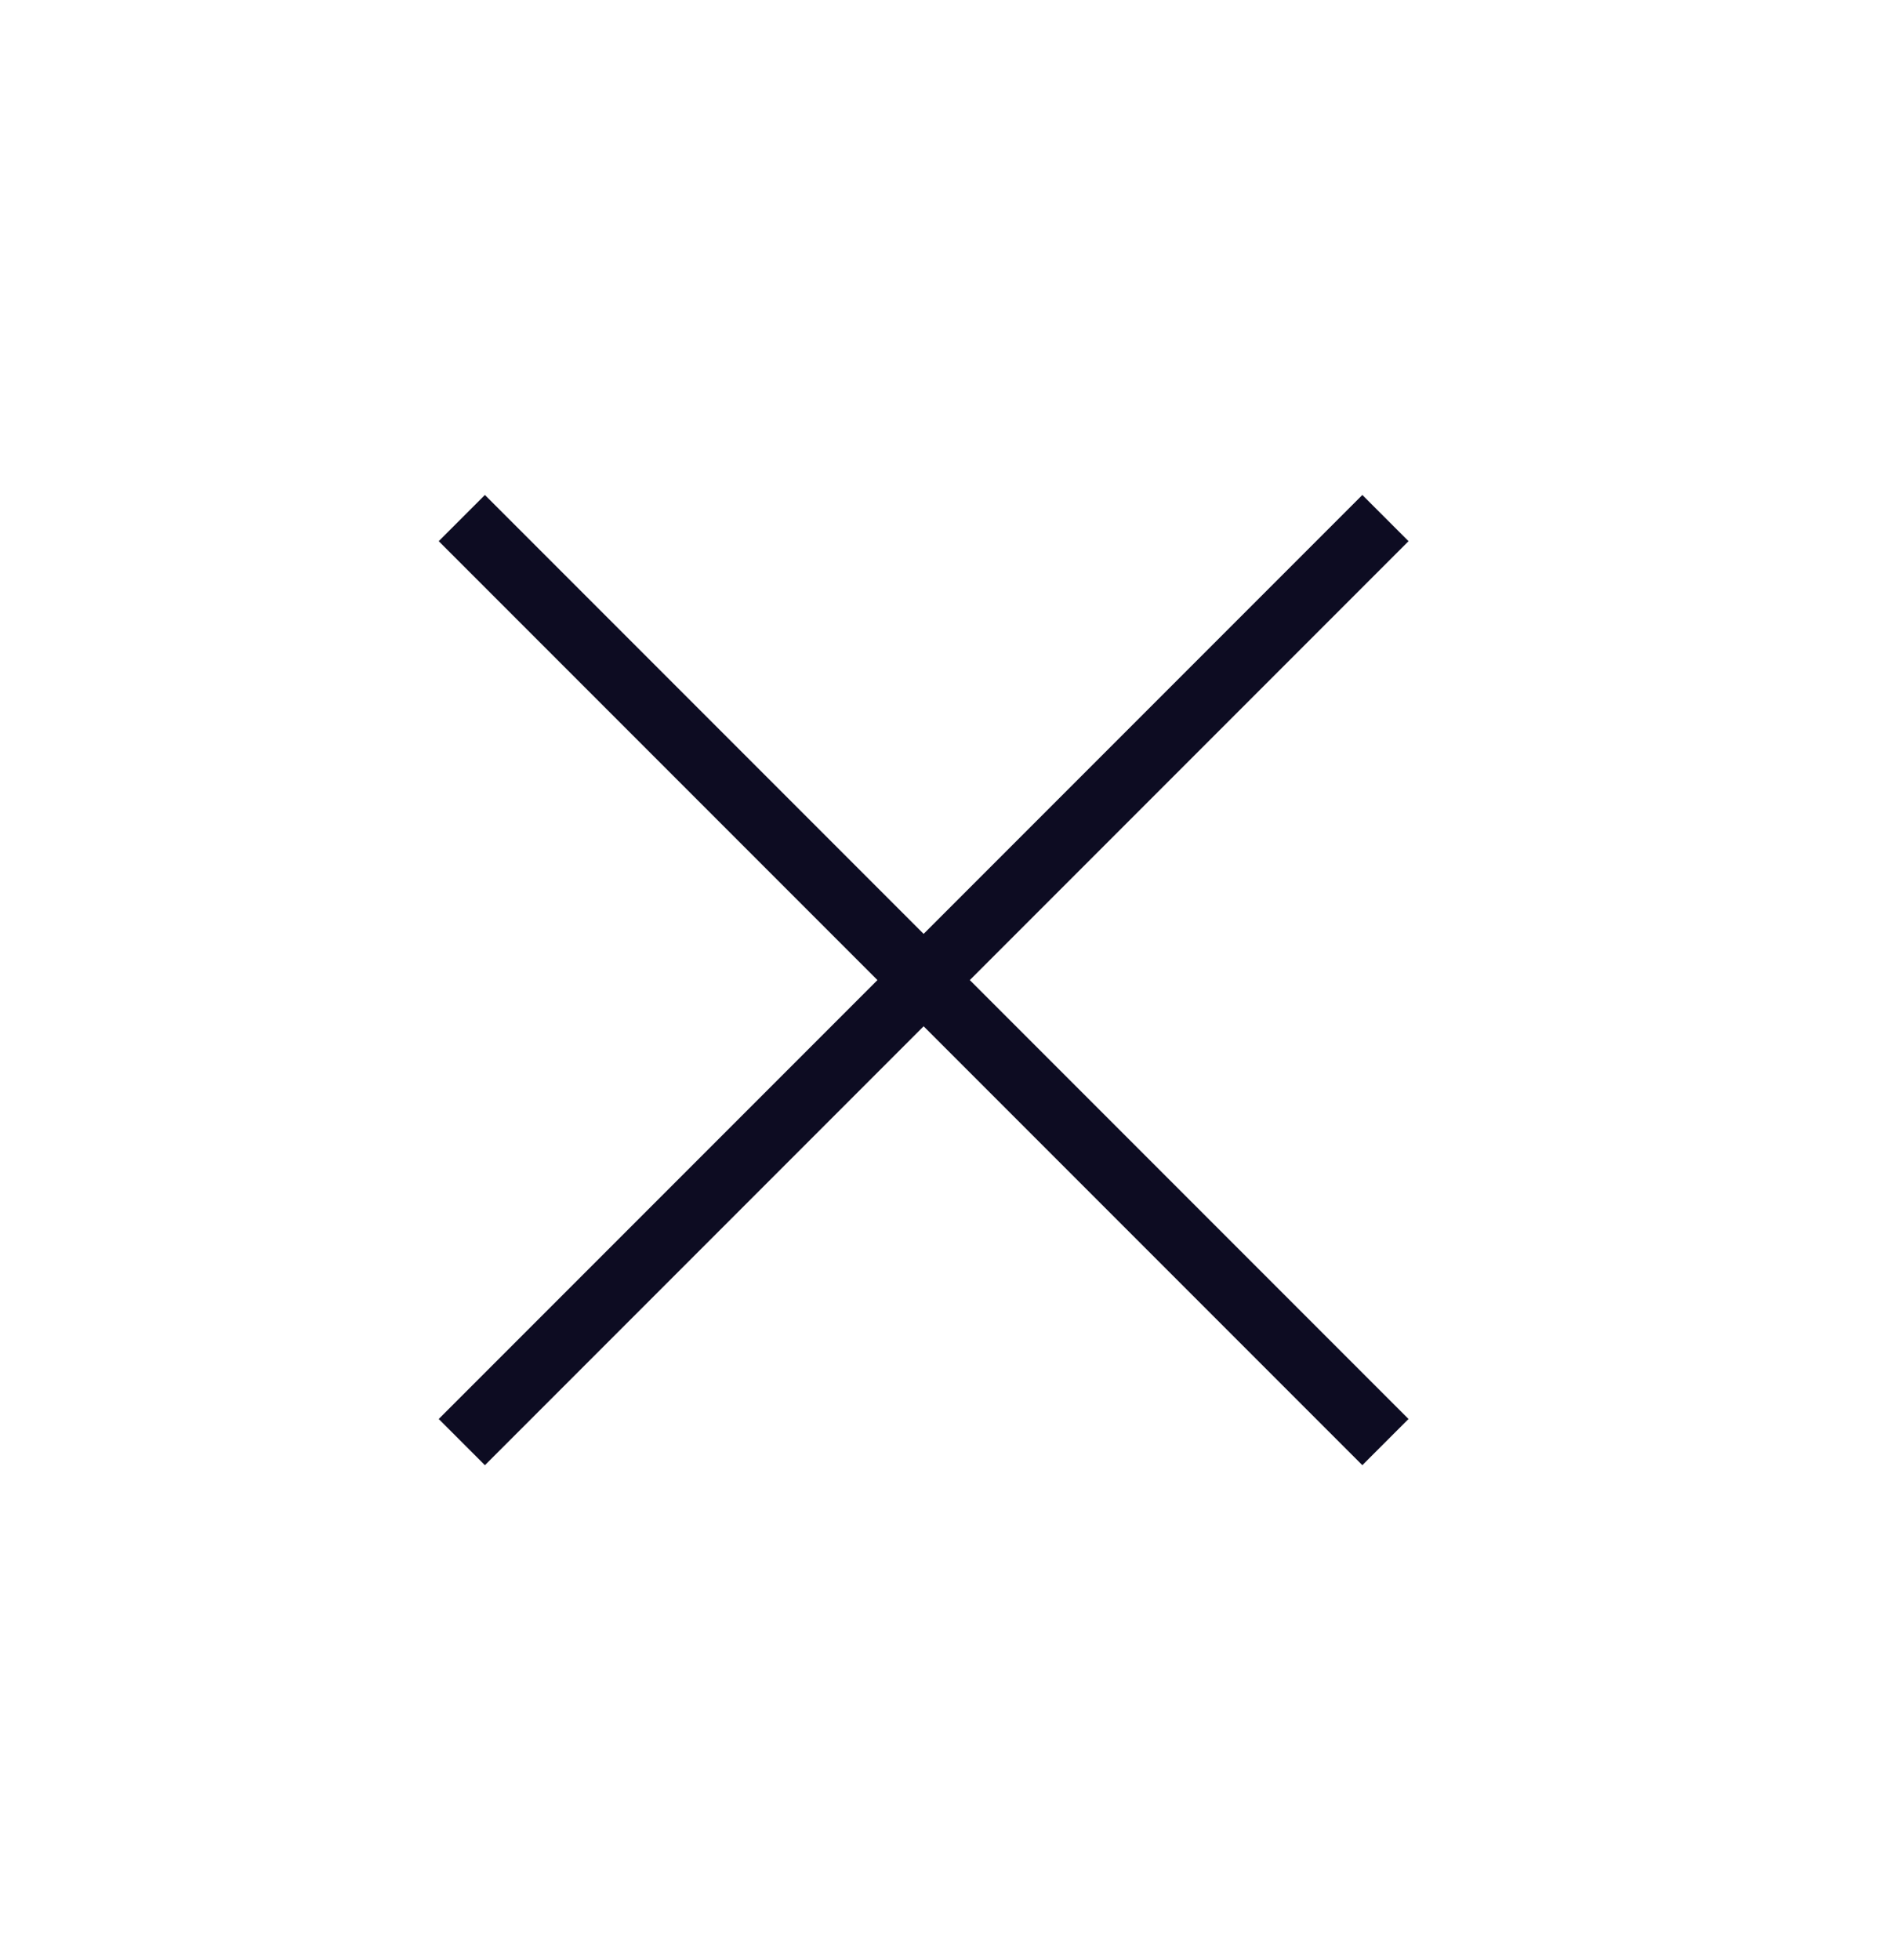
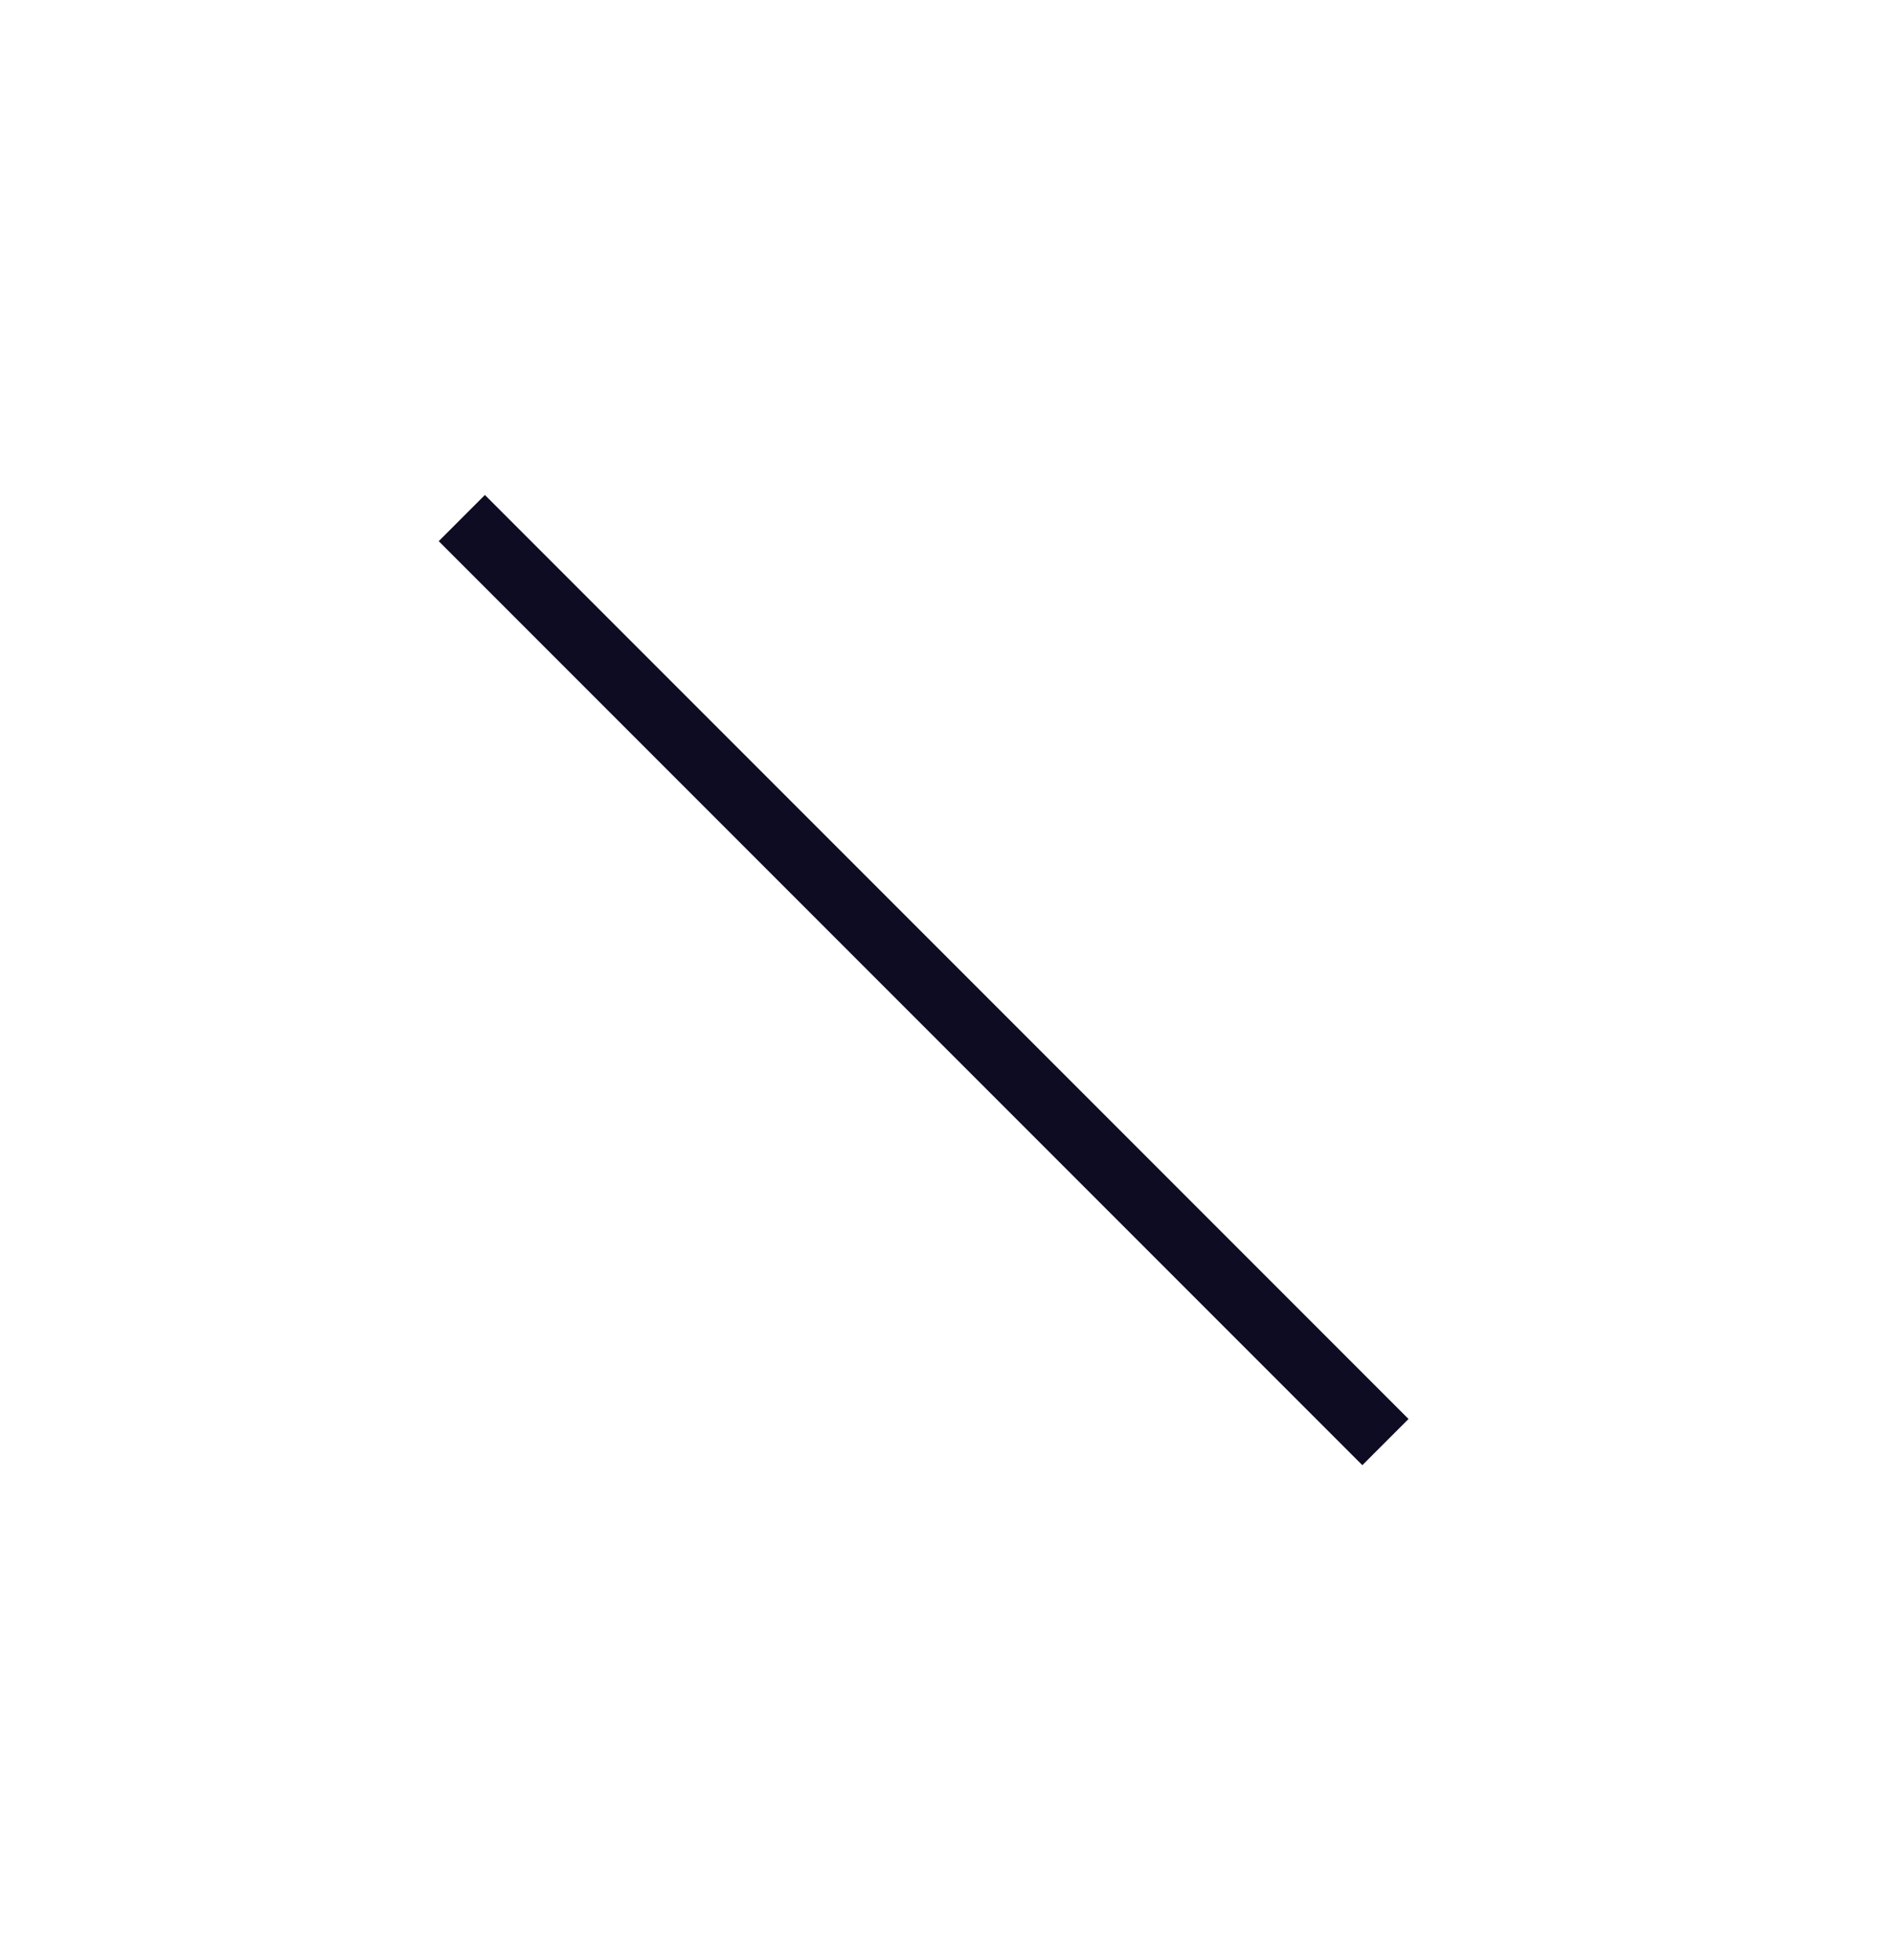
<svg xmlns="http://www.w3.org/2000/svg" width="29" height="30" viewBox="0 0 29 30" fill="none">
-   <path d="M7.071 22.071L21.213 7.929" stroke="#0D0C22" />
  <path d="M7.071 7.929L21.213 22.071" stroke="#0D0C22" />
</svg>